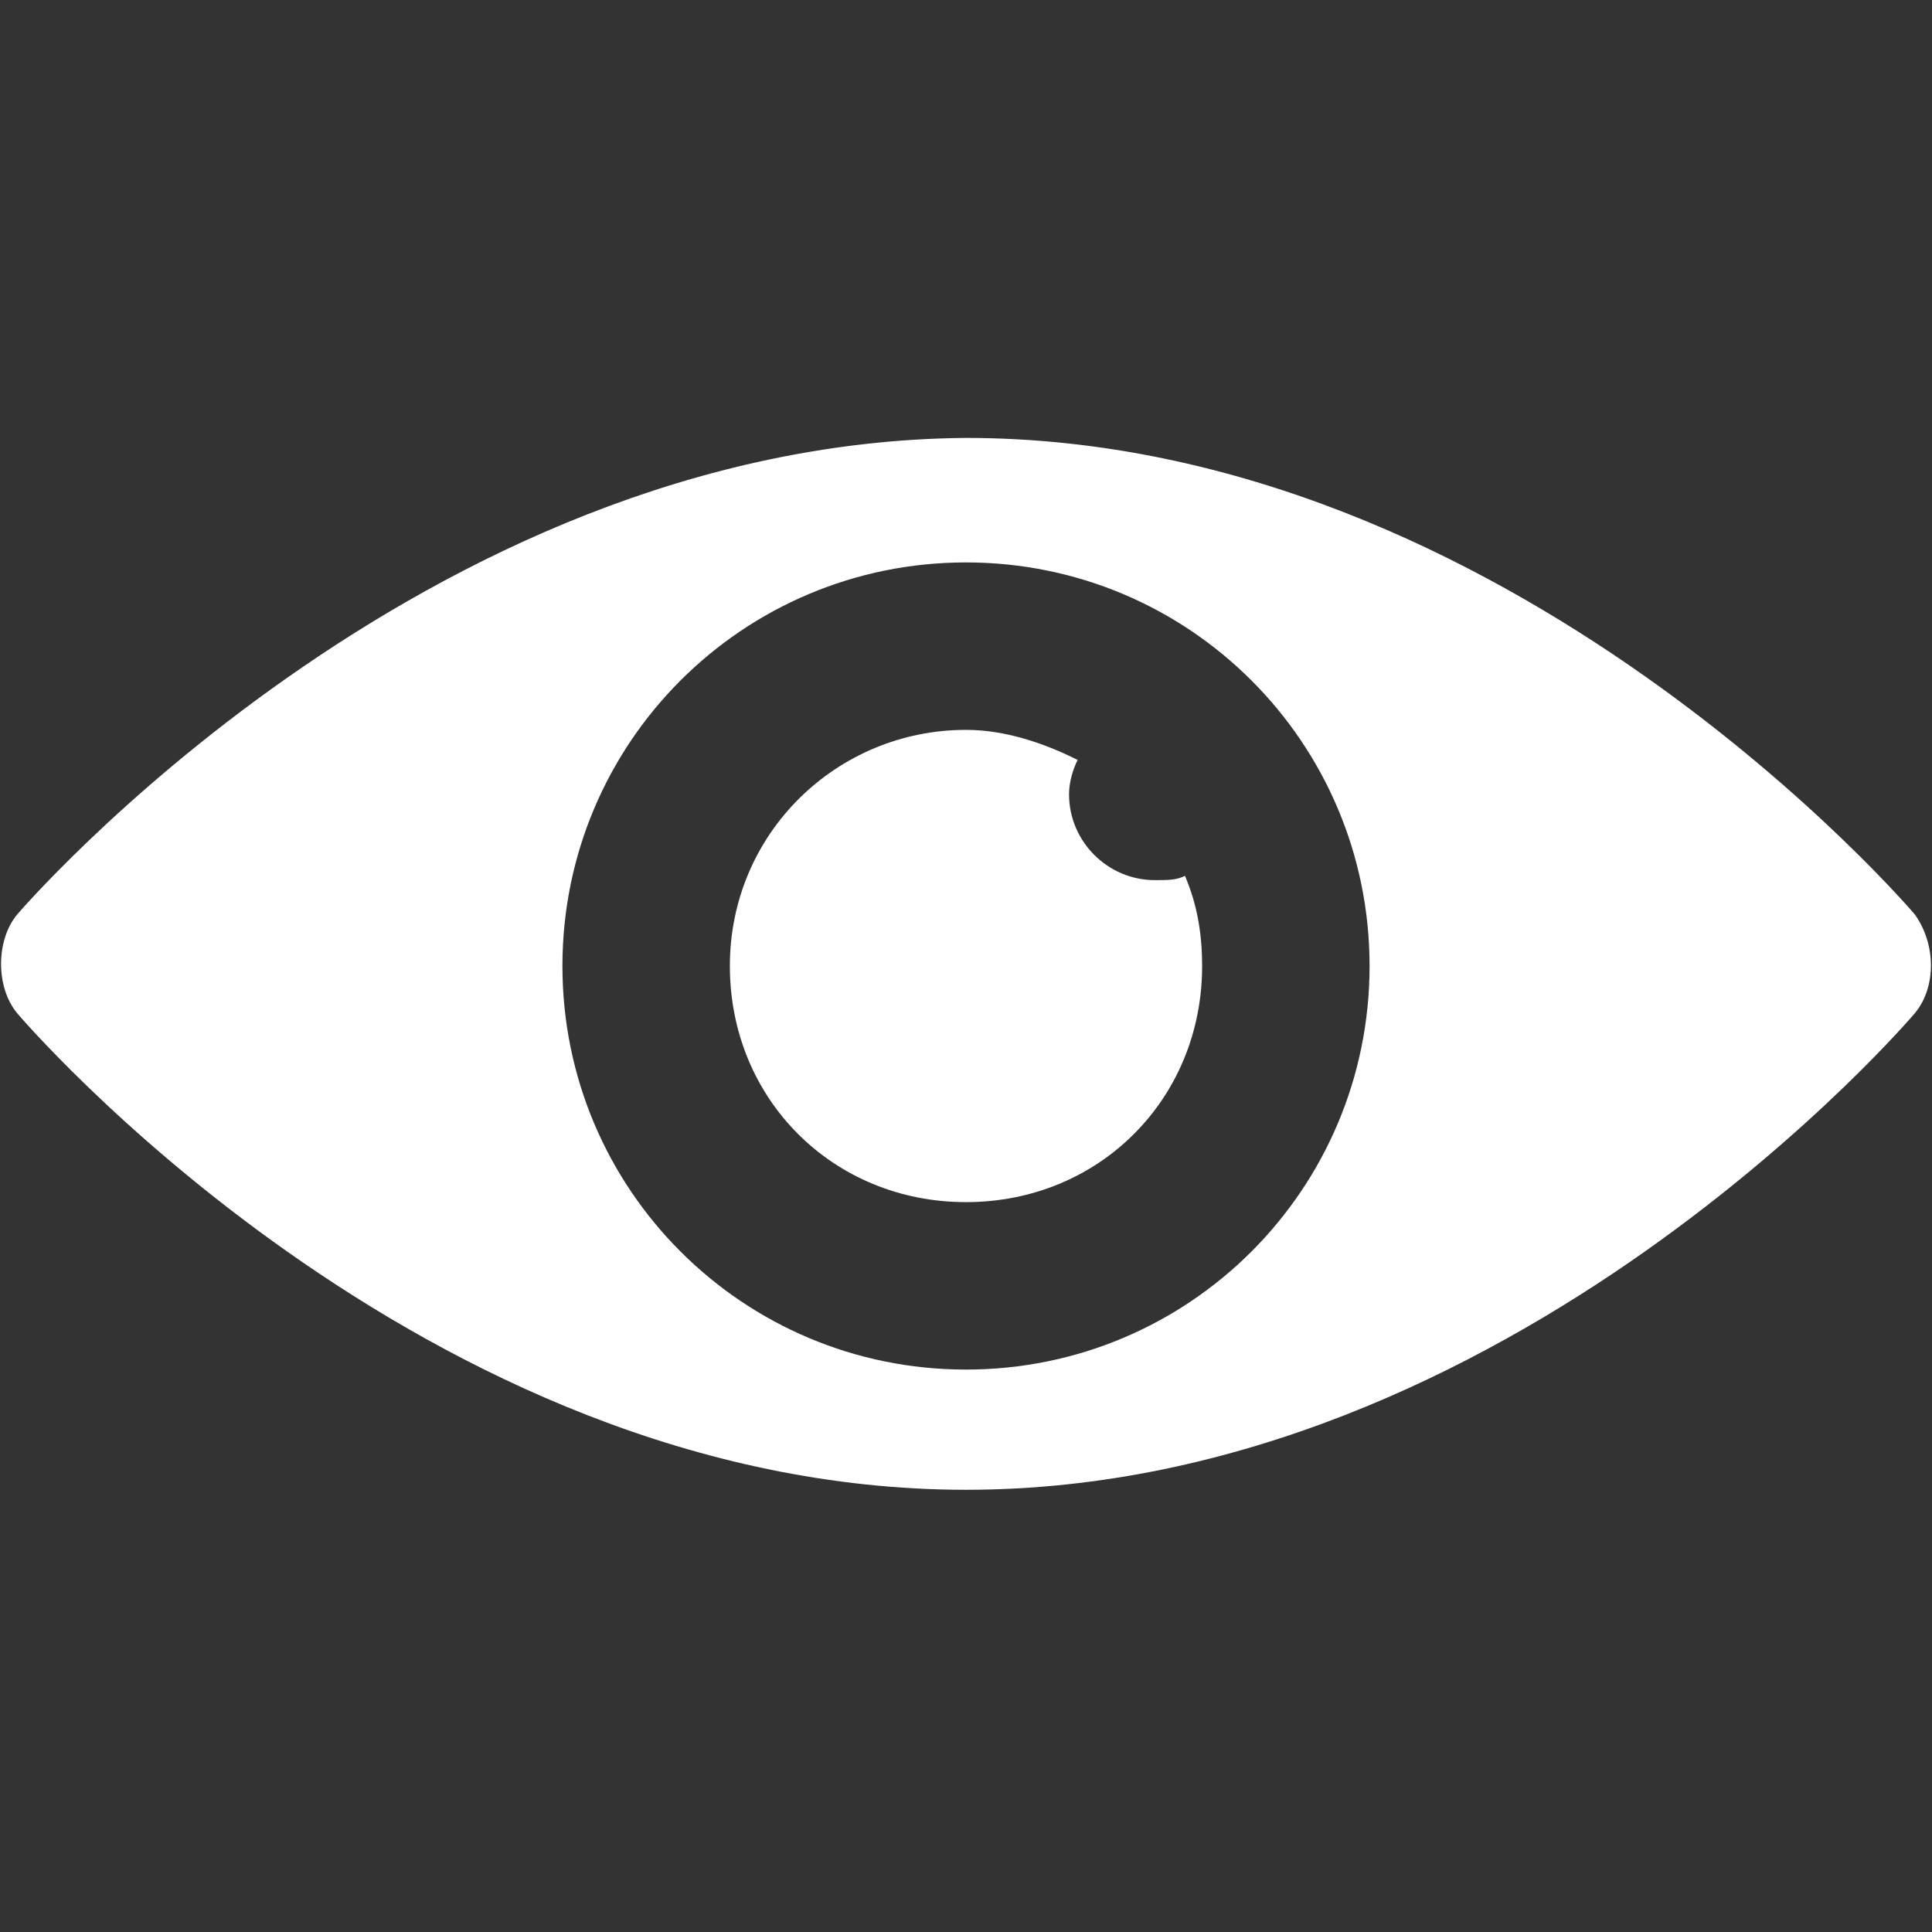
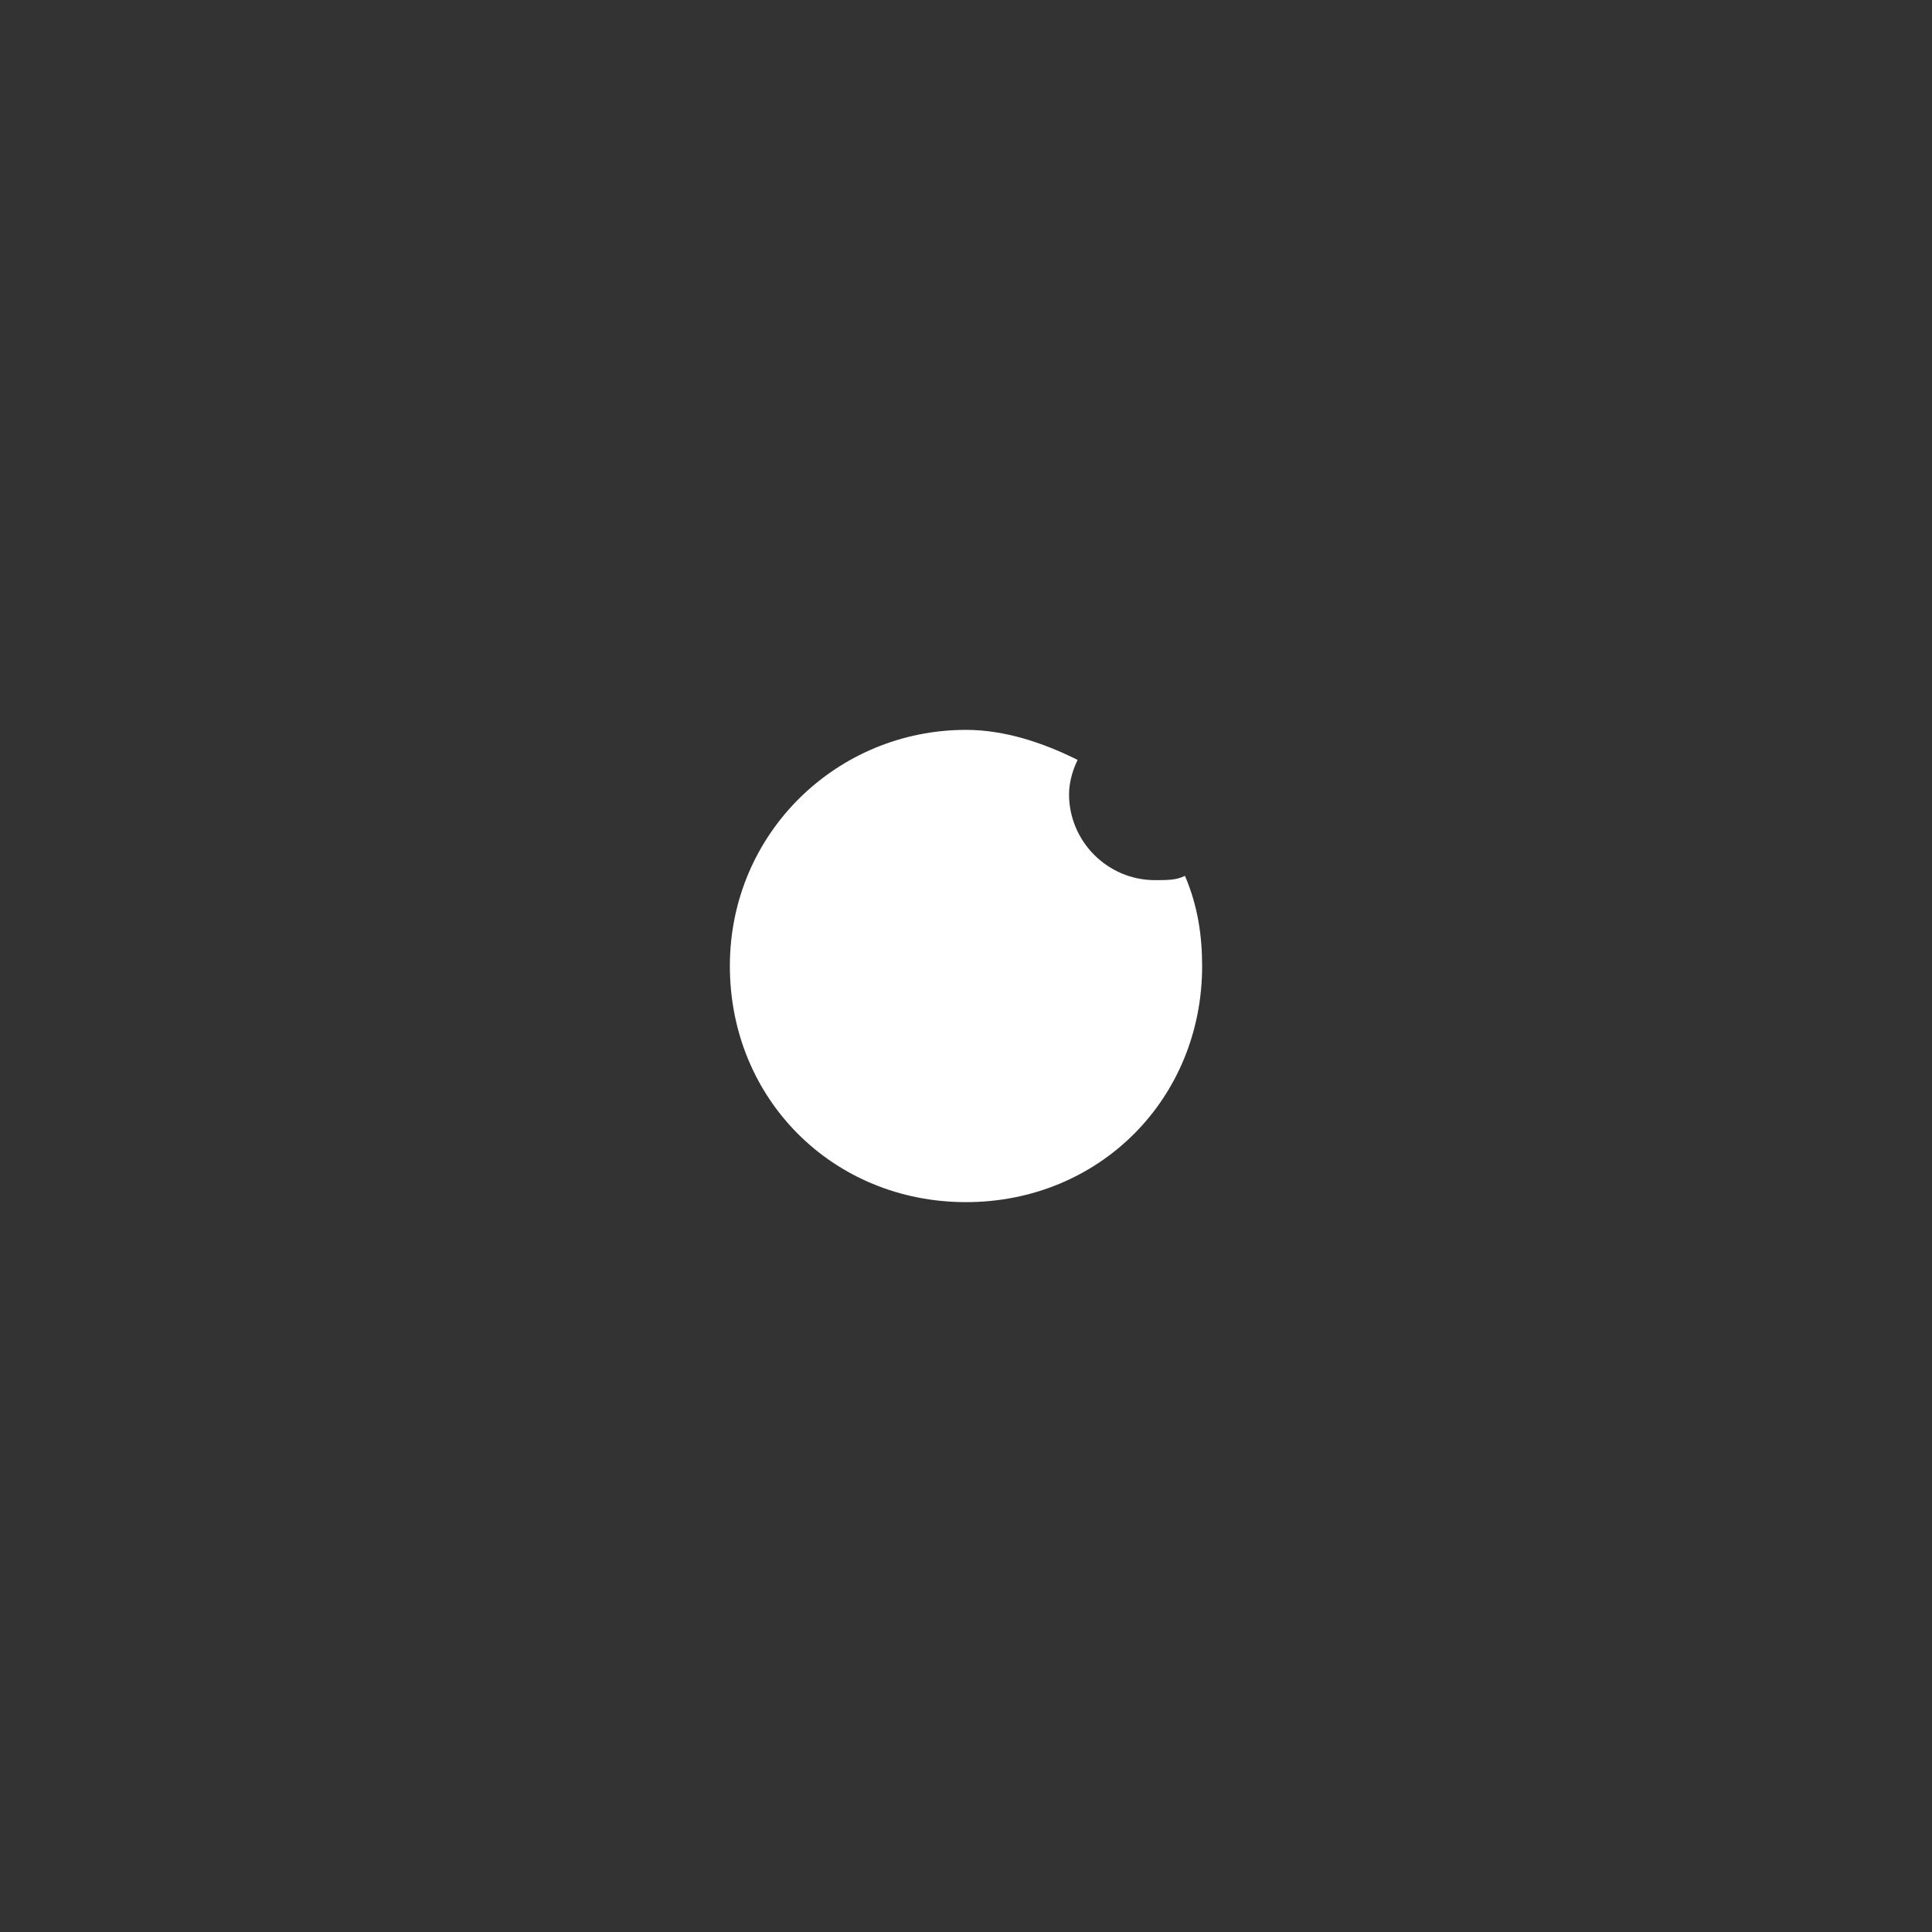
<svg xmlns="http://www.w3.org/2000/svg" version="1.1" id="Calque_1" x="0px" y="0px" width="45px" height="45px" viewBox="0 0 45 45" style="enable-background:new 0 0 45 45;" xml:space="preserve">
  <rect x="0" y="0" width="45" height="45" fill="#333333" stroke="none" />
  <style type="text/css">
	.st0{fill:#FFFFFF;}
</style>
  <g>
-     <path class="st0" d="M44.6,21.3c0,0-9.4-11.1-22.1-11.1C9.8,10.3,0.4,21.3,0.4,21.3c-0.5,0.6-0.5,1.7,0,2.3c0,0,9.4,11.1,22.1,11.1   c12.7,0,22.1-11.1,22.1-11.1C45.1,23,45.1,22,44.6,21.3z M22.5,31.9c-5.2,0-9.4-4.2-9.4-9.4c0-5.2,4.2-9.4,9.4-9.4s9.4,4.2,9.4,9.4   S27.7,31.9,22.5,31.9z" />
    <path class="st0" d="M26.9,20.5c-1.1,0-2-0.9-2-2c0-0.3,0.1-0.6,0.2-0.8c-0.8-0.4-1.7-0.7-2.6-0.7c-3,0-5.5,2.4-5.5,5.5   s2.4,5.5,5.5,5.5s5.5-2.4,5.5-5.5c0-0.7-0.1-1.4-0.4-2.1C27.4,20.5,27.2,20.5,26.9,20.5z" />
  </g>
</svg>